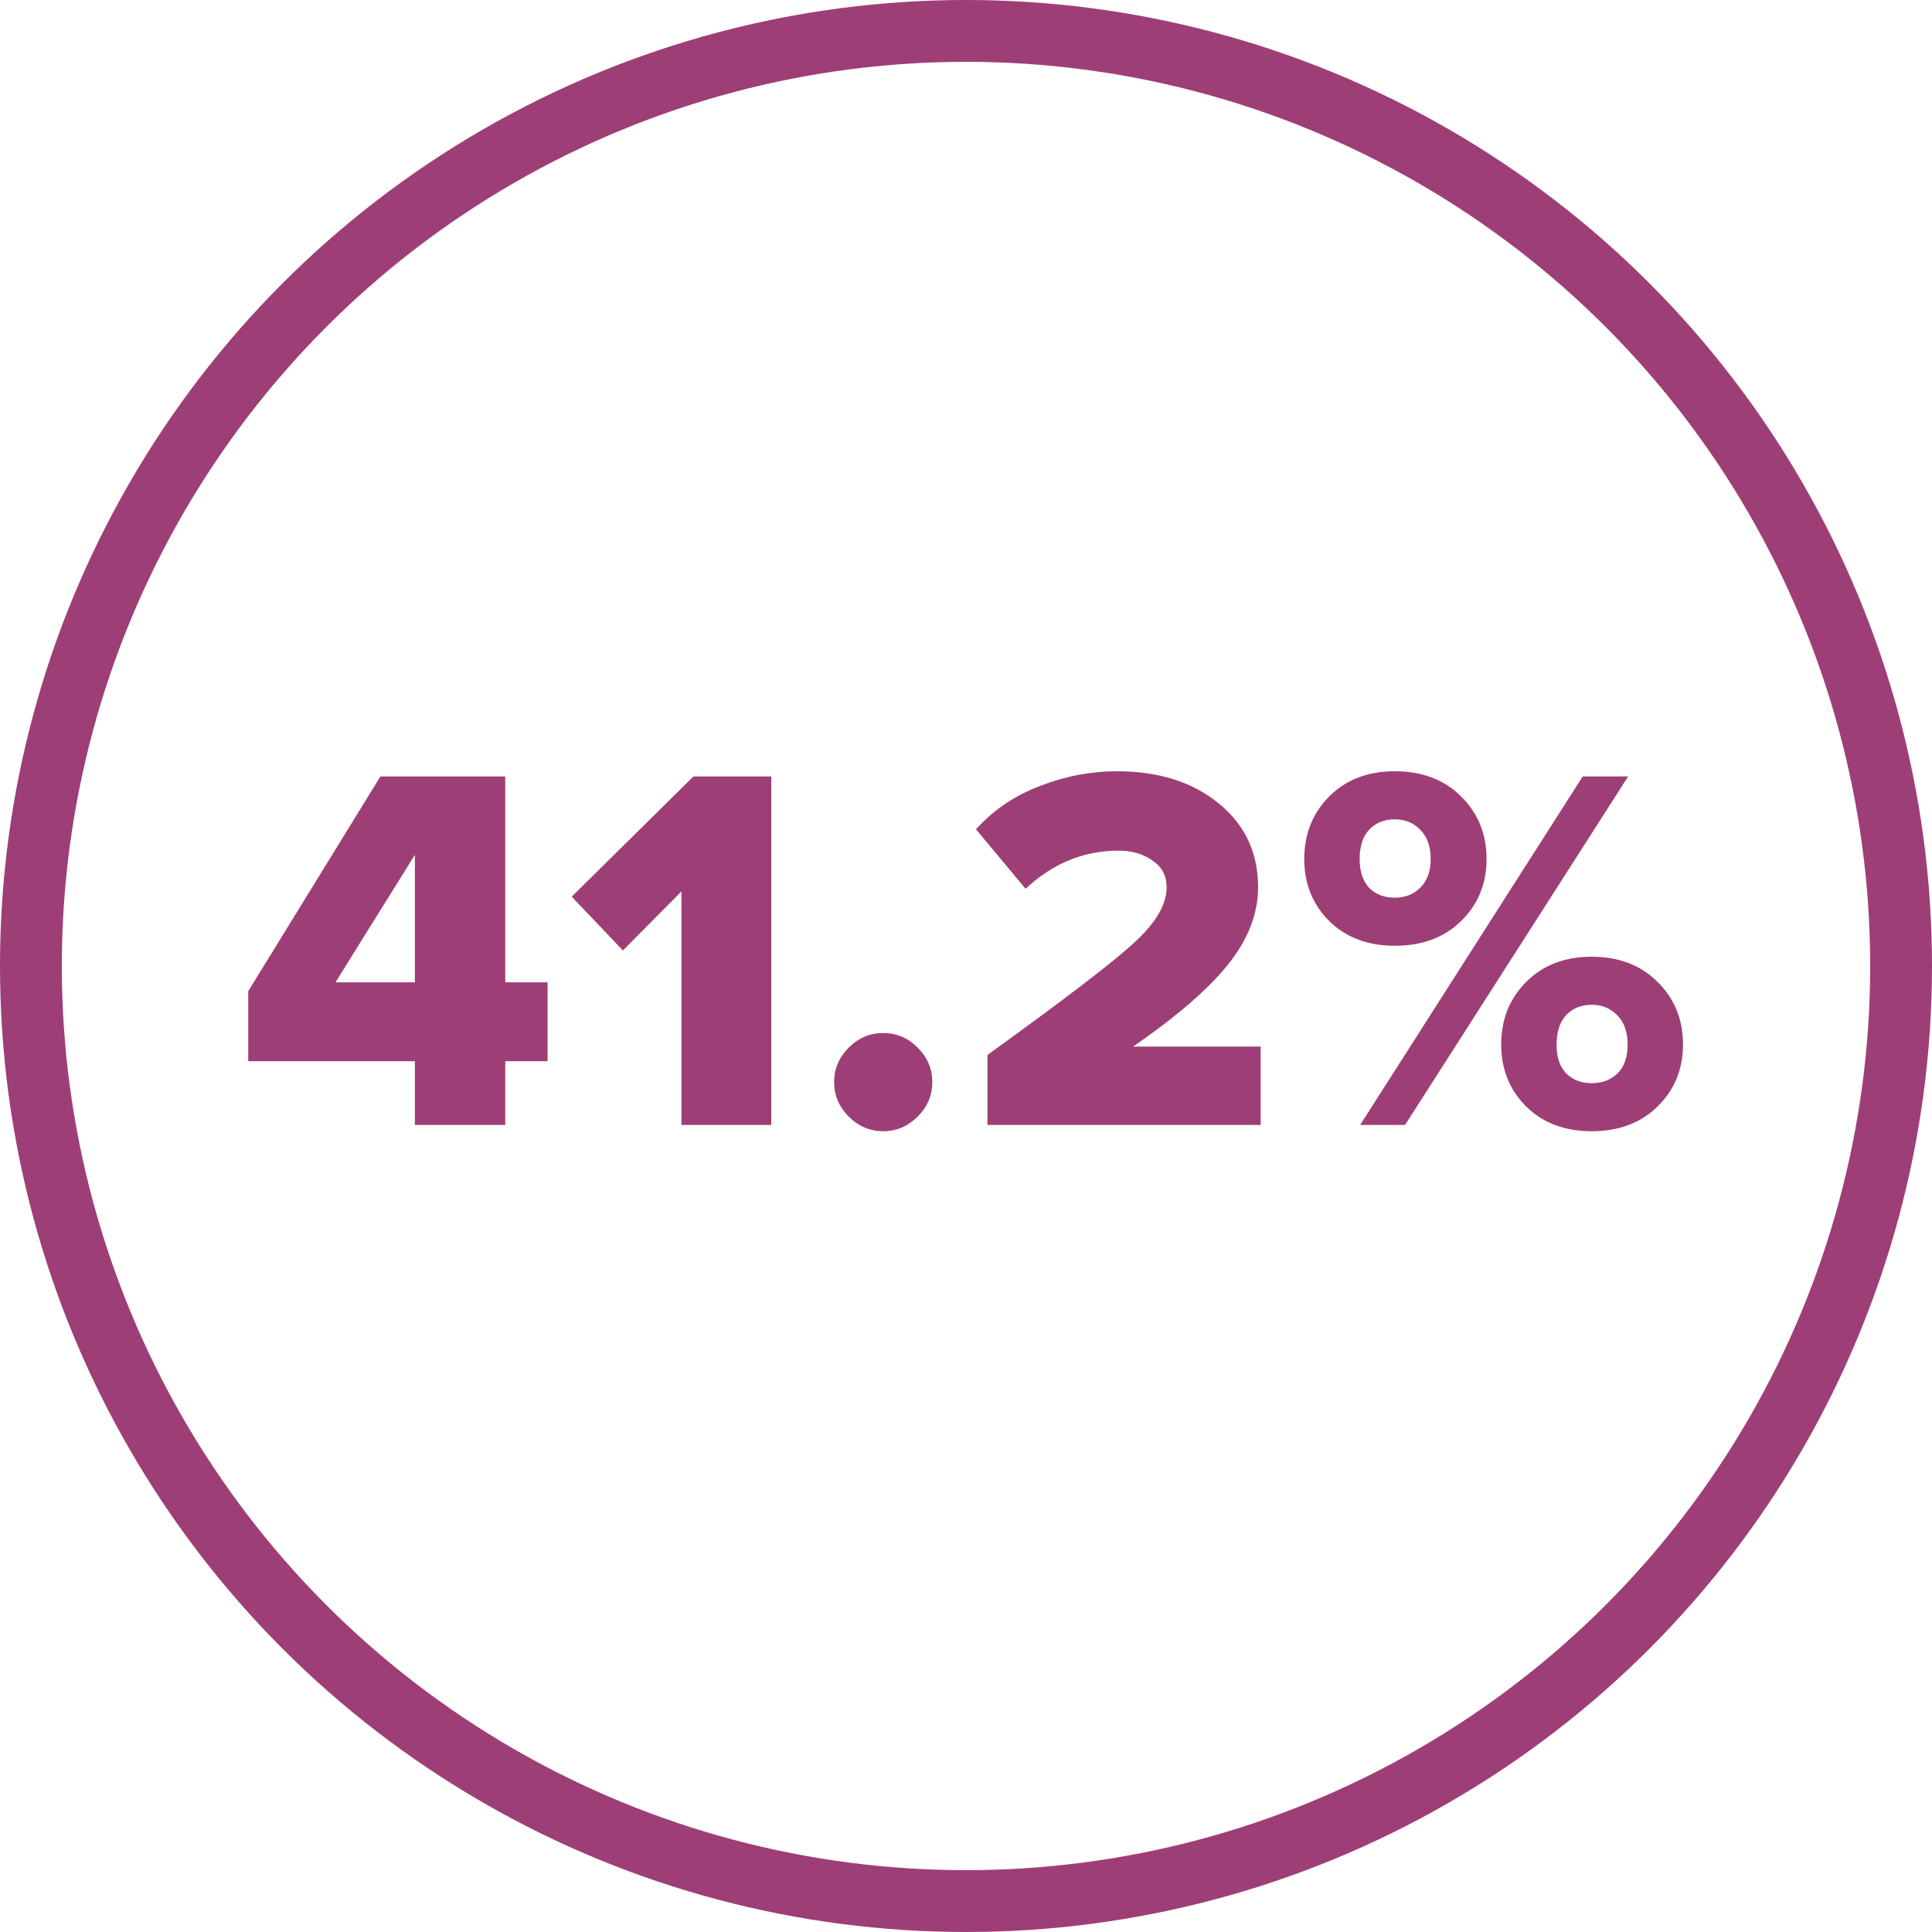
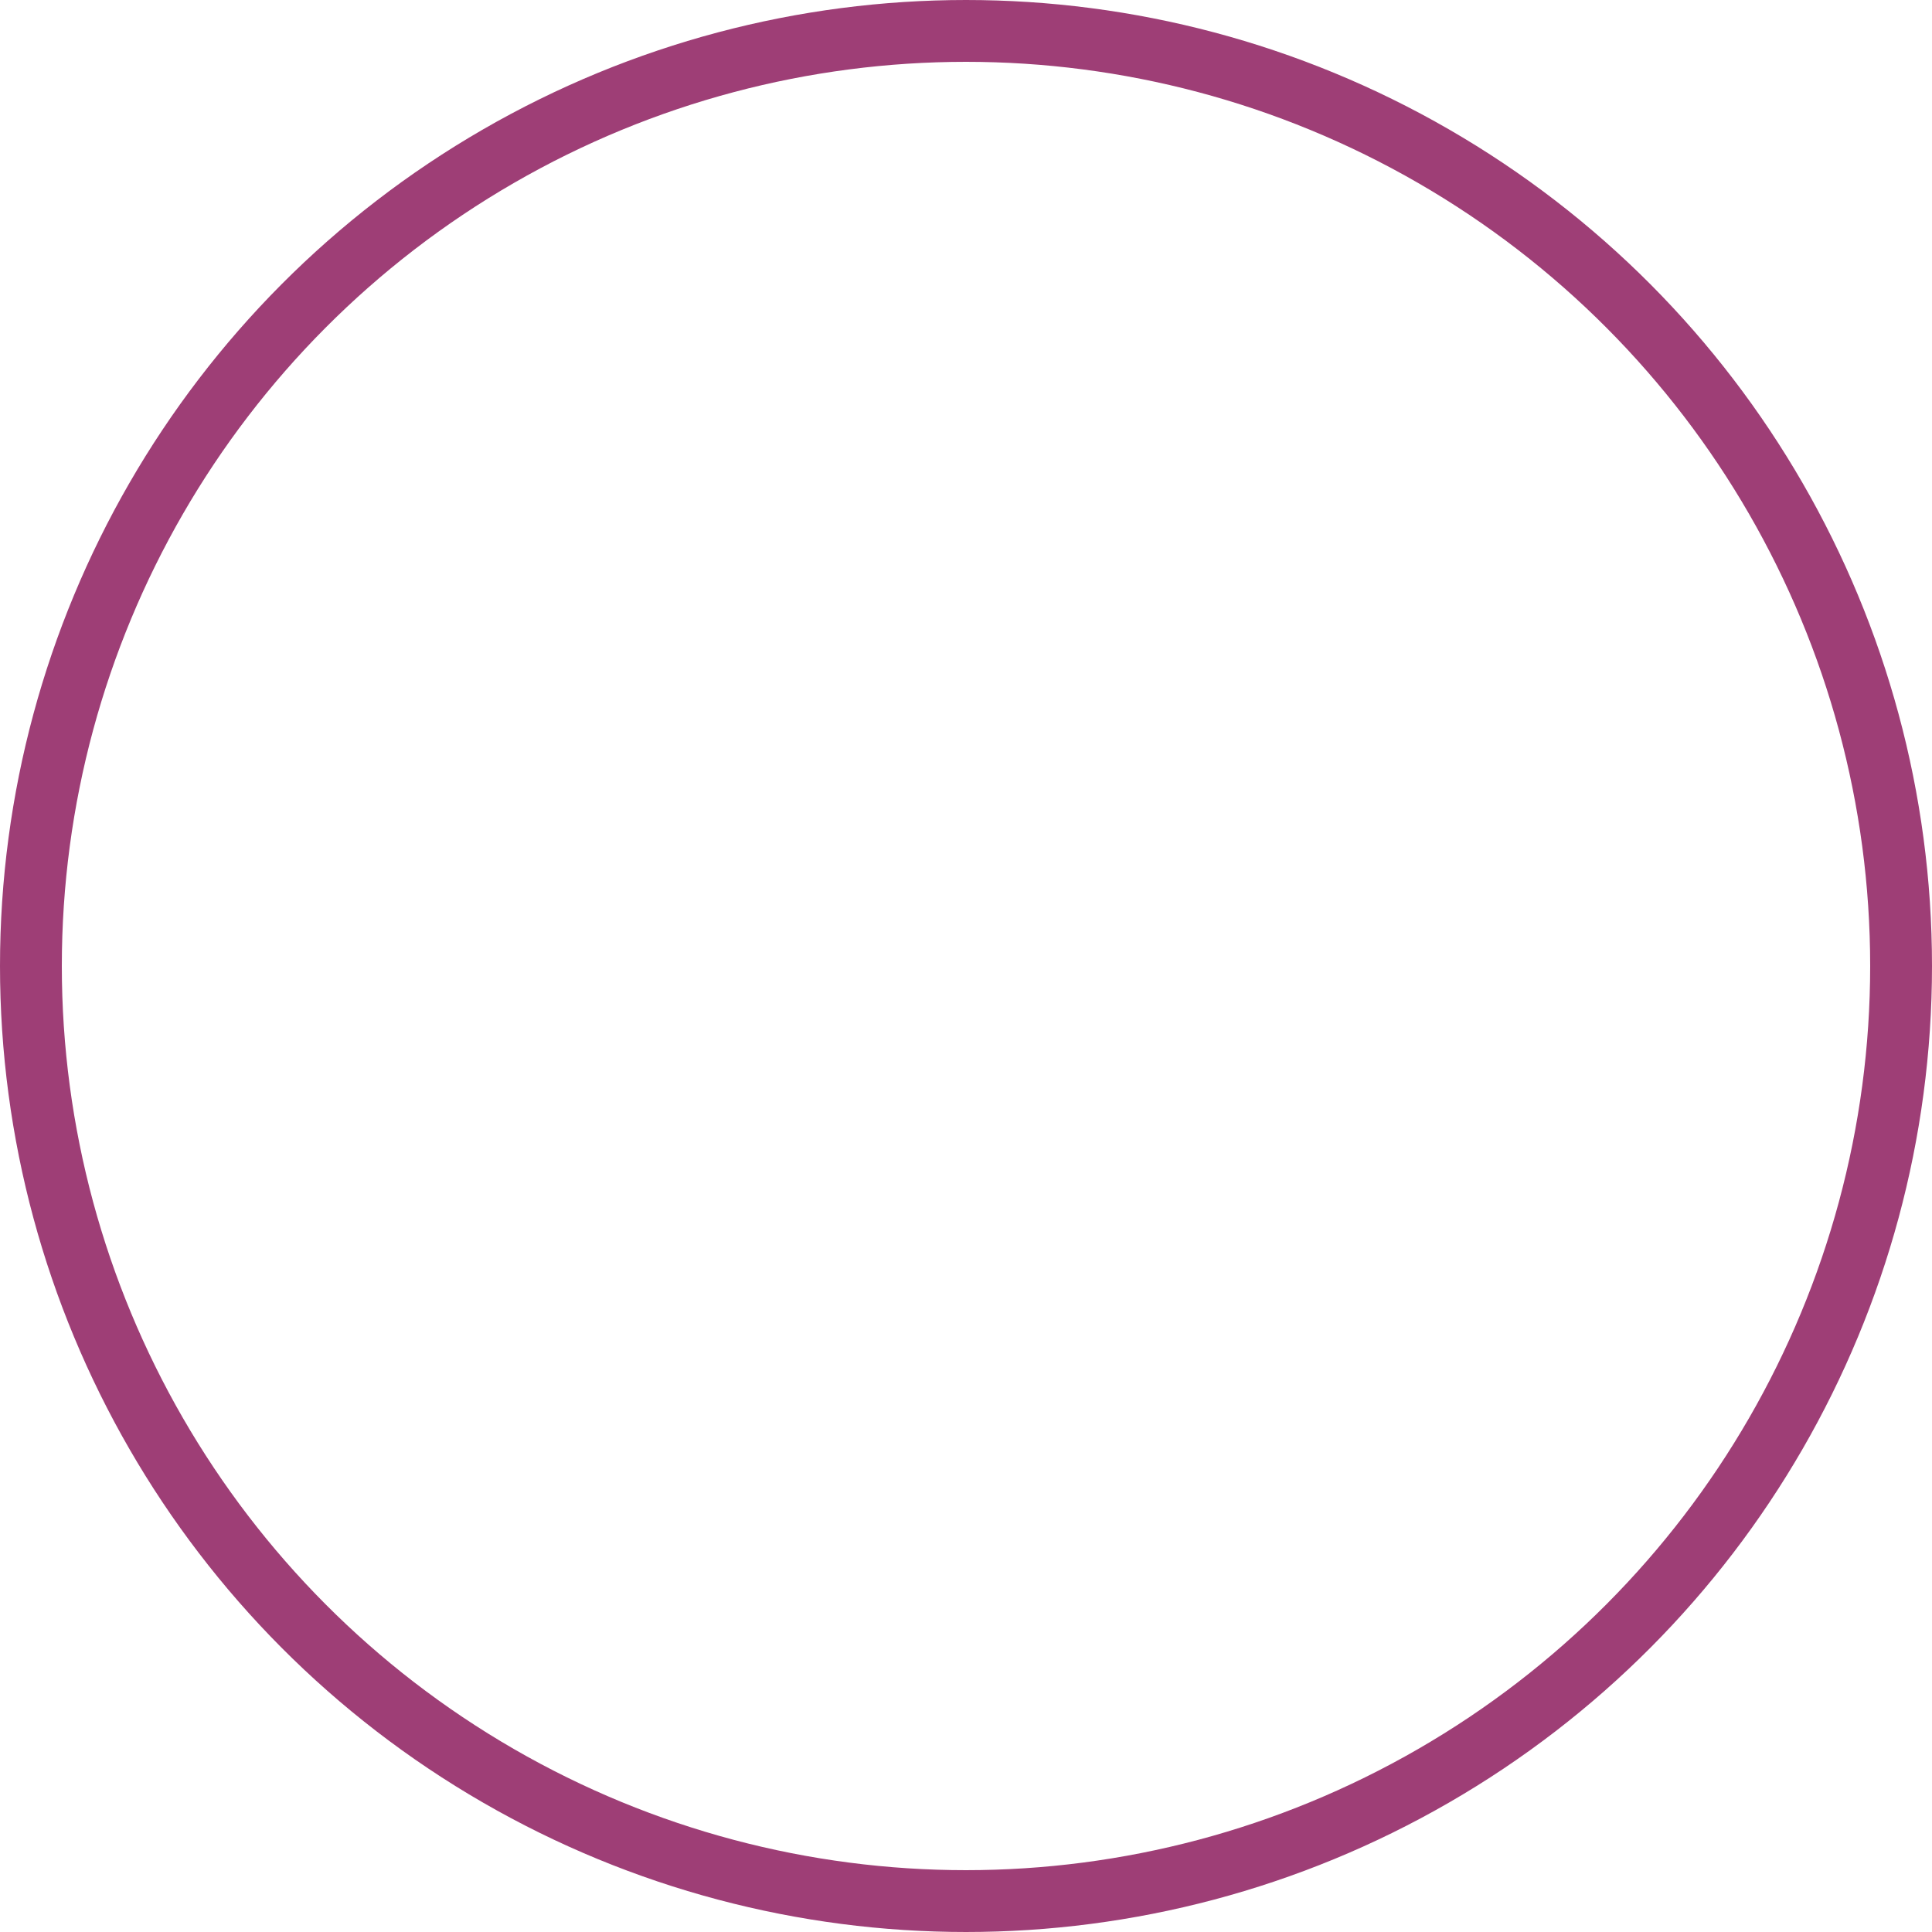
<svg xmlns="http://www.w3.org/2000/svg" width="50" height="50" viewBox="0 0 50 50" fill="none">
  <circle cx="25" cy="25" r="24.2" stroke="#9E3E76" stroke-width="1.6" />
-   <path d="M13.076 29.113H10.737V27.464H6.424V25.652L9.845 20.095H13.076V25.422H14.171V27.464H13.076V29.113ZM10.737 25.422V22.123L8.682 25.422H10.737ZM19.96 29.113H17.635V23.07L16.121 24.598L14.796 23.205L17.946 20.095H19.96V29.113ZM23.75 28.897C23.497 29.149 23.2 29.276 22.857 29.276C22.515 29.276 22.217 29.149 21.965 28.897C21.713 28.645 21.587 28.347 21.587 28.005C21.587 27.662 21.713 27.365 21.965 27.112C22.217 26.86 22.515 26.734 22.857 26.734C23.2 26.734 23.497 26.86 23.75 27.112C24.002 27.365 24.128 27.662 24.128 28.005C24.128 28.347 24.002 28.645 23.75 28.897ZM32.626 29.113H25.555V27.302C27.556 25.859 28.827 24.886 29.368 24.381C29.918 23.877 30.192 23.403 30.192 22.962C30.192 22.664 30.071 22.434 29.827 22.272C29.593 22.101 29.3 22.015 28.949 22.015C28.047 22.015 27.245 22.344 26.542 23.002L25.258 21.461C25.717 20.956 26.272 20.582 26.921 20.339C27.57 20.086 28.232 19.96 28.908 19.96C29.981 19.96 30.855 20.235 31.531 20.785C32.216 21.335 32.559 22.06 32.559 22.962C32.559 23.638 32.306 24.296 31.801 24.936C31.297 25.576 30.472 26.292 29.327 27.085H32.626V29.113ZM36.093 24.476C35.399 24.476 34.836 24.264 34.403 23.84C33.97 23.408 33.754 22.872 33.754 22.232C33.754 21.583 33.97 21.042 34.403 20.609C34.836 20.177 35.399 19.96 36.093 19.96C36.805 19.96 37.377 20.177 37.81 20.609C38.252 21.042 38.472 21.583 38.472 22.232C38.472 22.872 38.252 23.408 37.81 23.84C37.377 24.264 36.805 24.476 36.093 24.476ZM36.363 29.113H35.201L40.96 20.095H42.136L36.363 29.113ZM41.19 29.276C40.496 29.276 39.933 29.064 39.5 28.64C39.067 28.207 38.851 27.671 38.851 27.031C38.851 26.382 39.067 25.841 39.5 25.409C39.933 24.976 40.496 24.76 41.19 24.76C41.893 24.76 42.461 24.976 42.894 25.409C43.335 25.841 43.556 26.382 43.556 27.031C43.556 27.671 43.335 28.207 42.894 28.64C42.461 29.064 41.893 29.276 41.19 29.276ZM35.431 22.975C35.602 23.146 35.823 23.232 36.093 23.232C36.363 23.232 36.584 23.146 36.755 22.975C36.936 22.795 37.026 22.547 37.026 22.232C37.026 21.907 36.936 21.655 36.755 21.474C36.584 21.294 36.363 21.204 36.093 21.204C35.823 21.204 35.602 21.294 35.431 21.474C35.268 21.655 35.187 21.907 35.187 22.232C35.187 22.547 35.268 22.795 35.431 22.975ZM41.19 28.032C41.469 28.032 41.695 27.946 41.866 27.775C42.037 27.604 42.123 27.356 42.123 27.031C42.123 26.707 42.033 26.454 41.853 26.274C41.681 26.094 41.461 26.004 41.19 26.004C40.92 26.004 40.699 26.094 40.528 26.274C40.365 26.454 40.284 26.707 40.284 27.031C40.284 27.356 40.365 27.604 40.528 27.775C40.699 27.946 40.92 28.032 41.19 28.032Z" fill="#9E3E76" />
</svg>